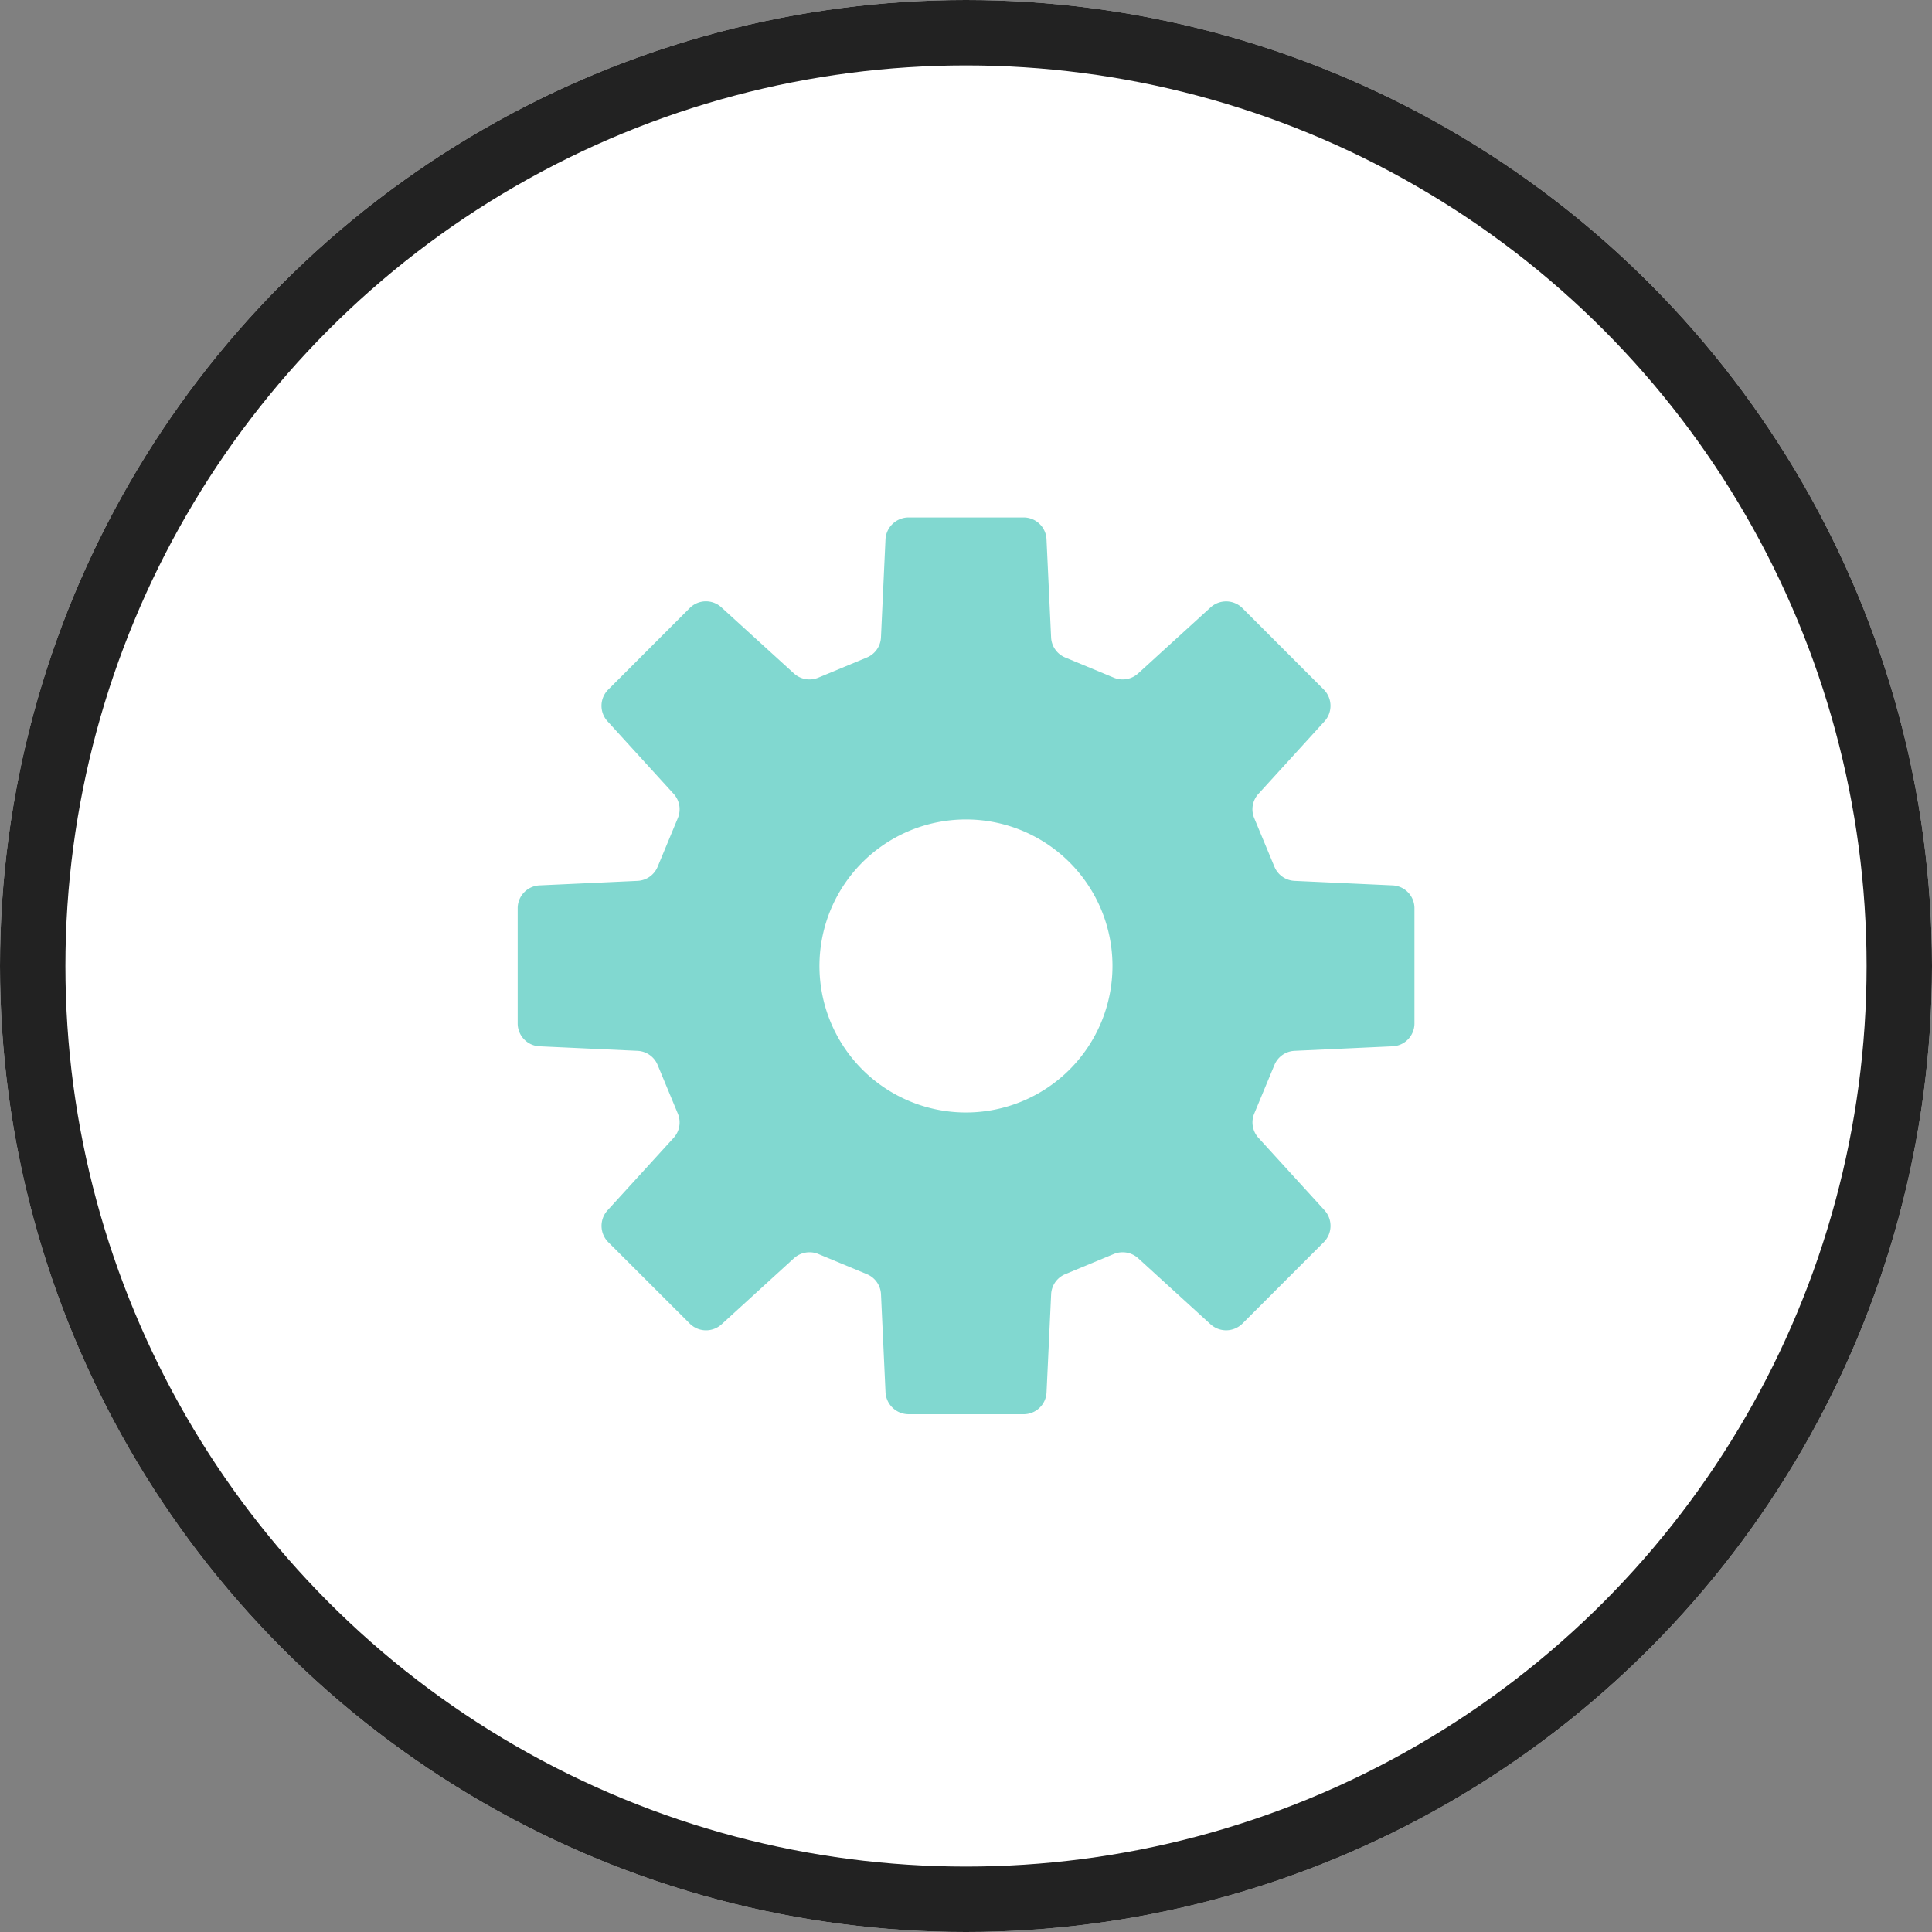
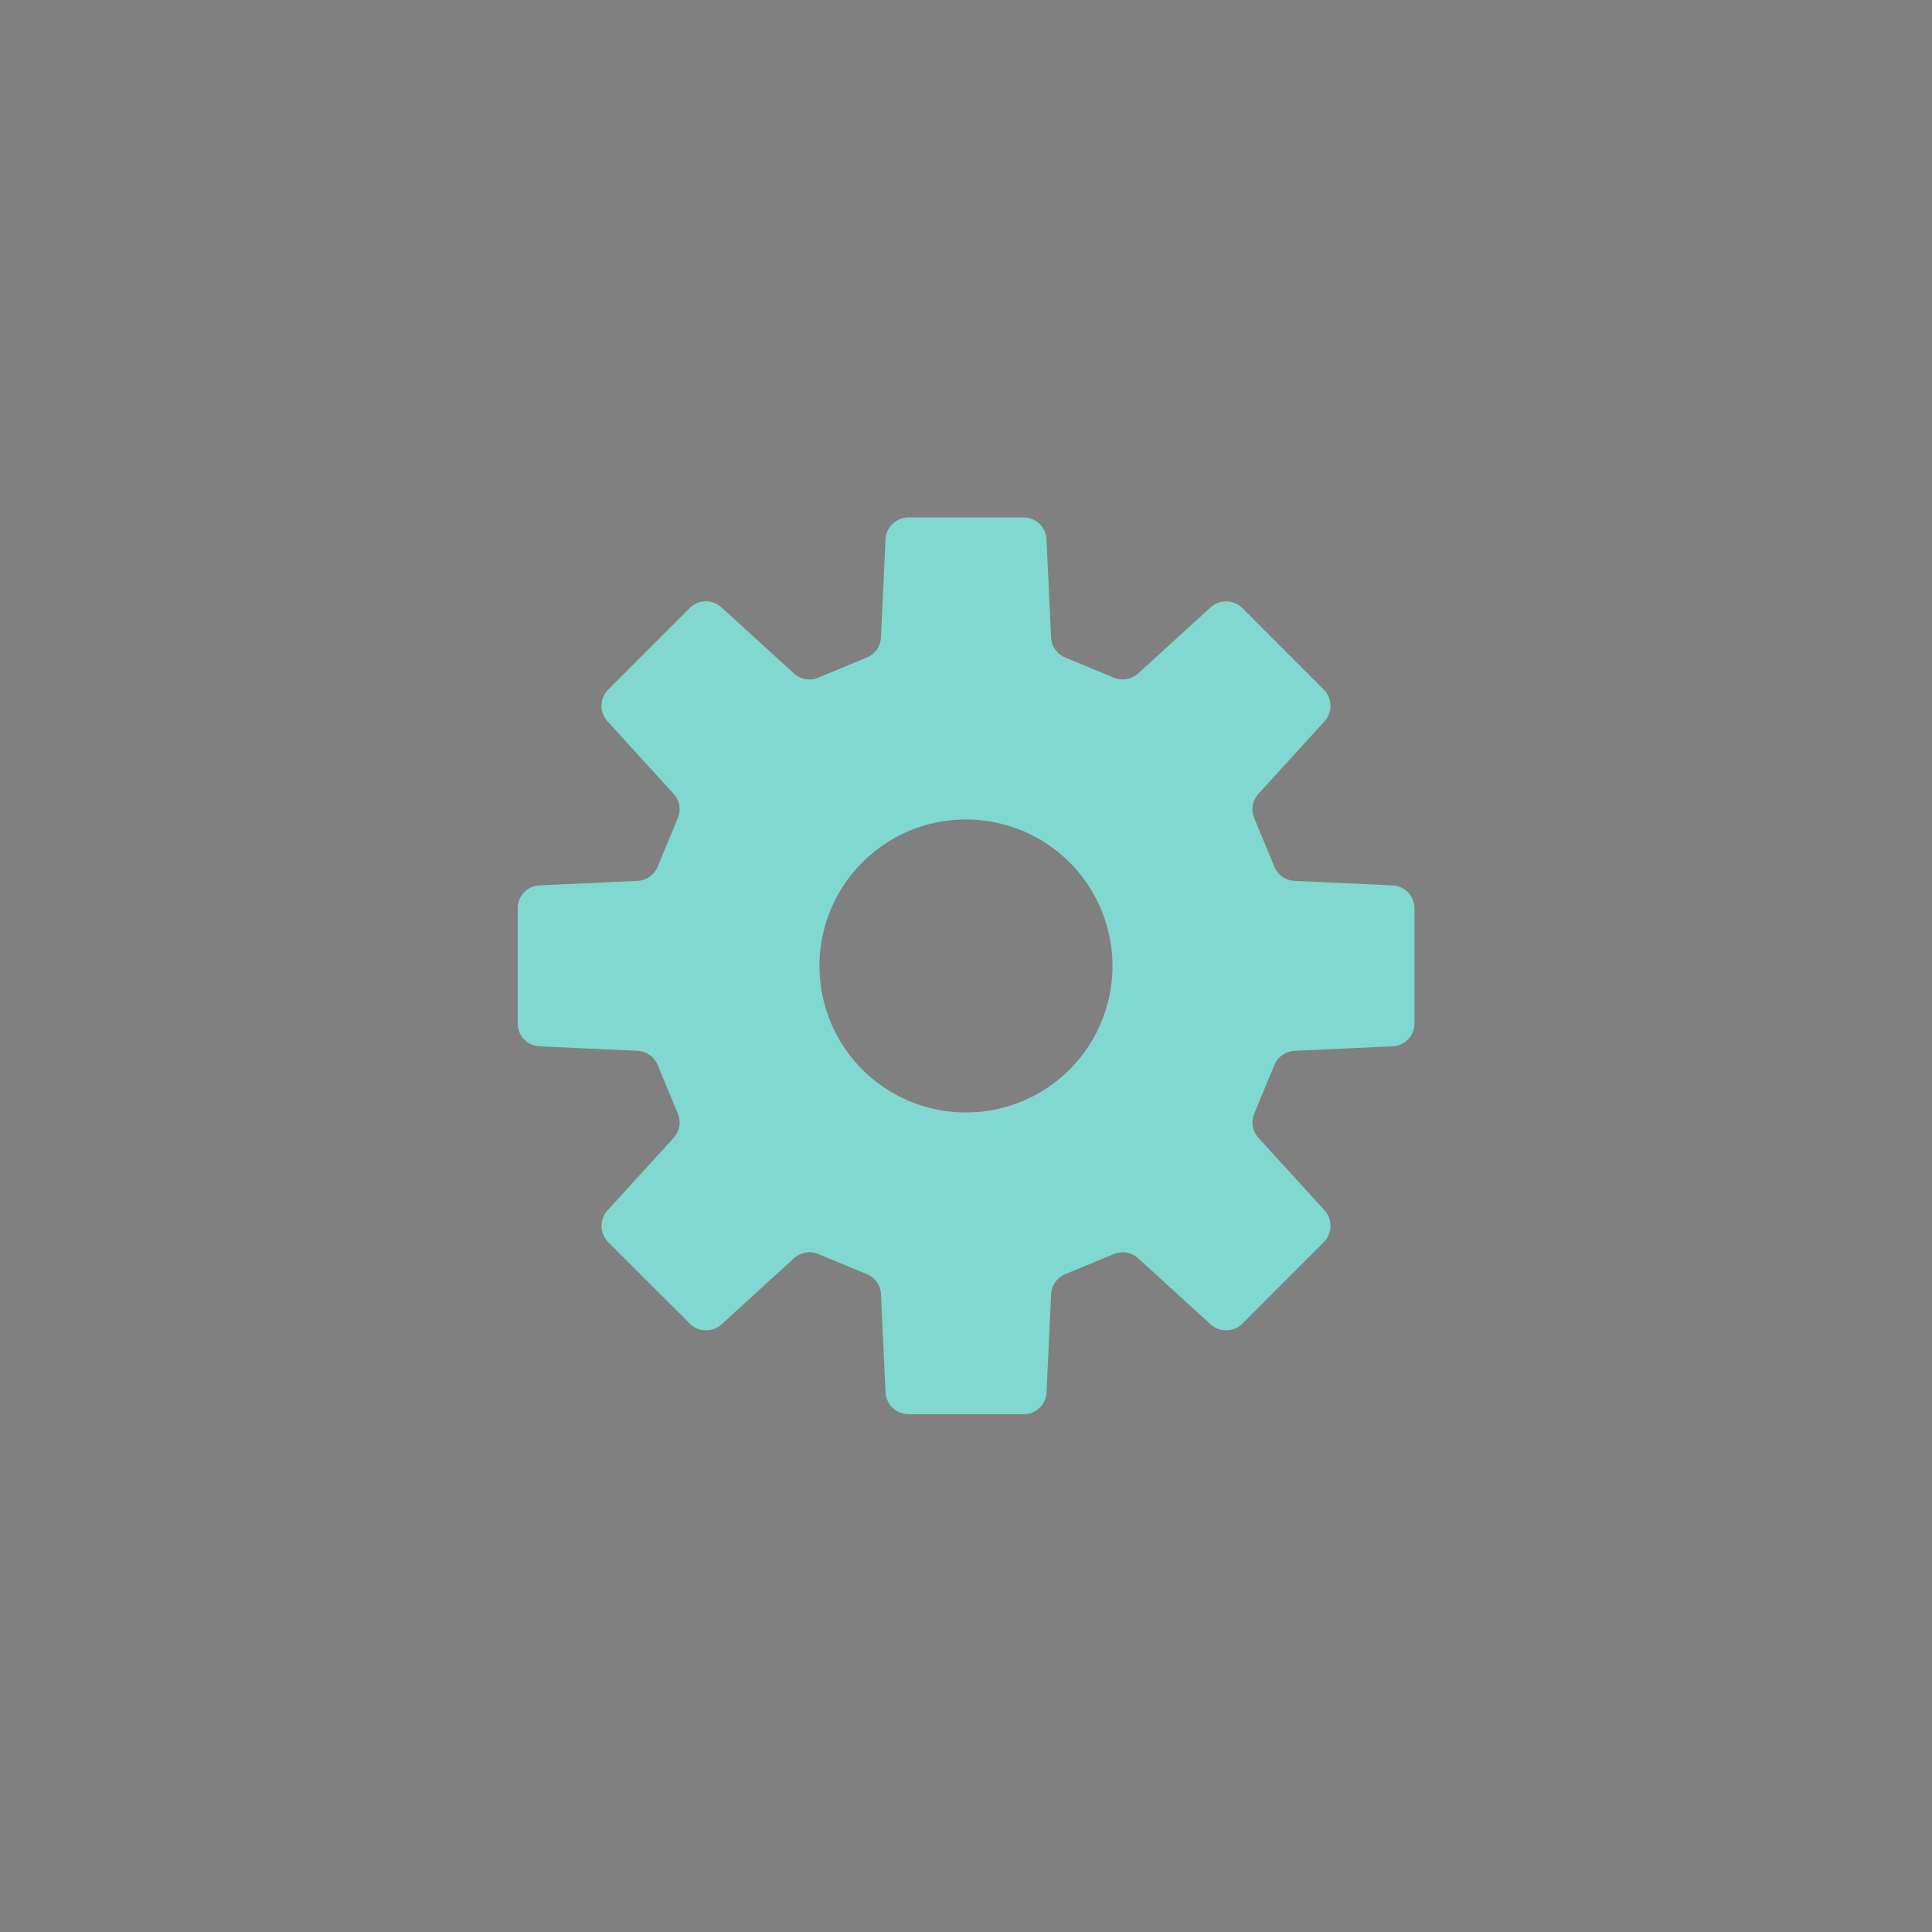
<svg xmlns="http://www.w3.org/2000/svg" height="59.078" viewBox="0 0 59.078 59.078" width="59.078">
  <rect x="0" y="0" width="59.078" height="59.078" fill="#808080" stroke="none" />
  <g transform="translate(-725.417 -7203.56)">
    <g fill="#fff" stroke="#222" stroke-width="2">
-       <circle cx="754.956" cy="7233.099" r="29.539" stroke="none" />
-       <circle cx="754.956" cy="7233.099" fill="none" r="28.539" />
-     </g>
+       </g>
    <path d="m270.753 251.184-2.993-.138a.7.7 0 0 1 -.618-.435l-.617-1.484a.7.7 0 0 1 .132-.745l2.017-2.214a.706.706 0 0 0 -.023-.974l-2.486-2.488a.707.707 0 0 0 -.975-.022l-2.213 2.017a.706.706 0 0 1 -.746.131l-1.484-.616a.7.7 0 0 1 -.433-.619l-.14-2.991a.7.7 0 0 0 -.7-.673h-3.519a.708.708 0 0 0 -.705.673l-.138 2.991a.7.7 0 0 1 -.433.619l-1.484.616a.705.705 0 0 1 -.746-.131l-2.214-2.017a.7.7 0 0 0 -.974.022l-2.486 2.488a.7.7 0 0 0 -.023.974l2.017 2.214a.7.7 0 0 1 .131.745l-.616 1.484a.7.7 0 0 1 -.619.435l-2.991.138a.7.7 0 0 0 -.671.7v3.521a.7.7 0 0 0 .671.7l2.991.138a.7.7 0 0 1 .619.435l.616 1.484a.7.7 0 0 1 -.131.745l-2.017 2.212a.707.707 0 0 0 .022.976l2.49 2.488a.706.706 0 0 0 .974.023l2.212-2.019a.71.71 0 0 1 .746-.131l1.484.616a.7.7 0 0 1 .433.619l.138 2.991a.708.708 0 0 0 .705.673h3.519a.7.7 0 0 0 .7-.673l.14-2.991a.7.7 0 0 1 .433-.619l1.484-.616a.71.71 0 0 1 .746.131l2.213 2.019a.709.709 0 0 0 .975-.023l2.486-2.488a.709.709 0 0 0 .023-.976l-2.017-2.212a.7.7 0 0 1 -.132-.745l.616-1.484a.7.7 0 0 1 .619-.435l2.991-.138a.7.7 0 0 0 .673-.7v-3.521a.7.7 0 0 0 -.671-.7m-13.042 6.944a4.48 4.48 0 1 1 4.479-4.479 4.48 4.48 0 0 1 -4.479 4.479" fill="#81d8d0" transform="translate(497.244 6979.45)" />
  </g>
</svg>